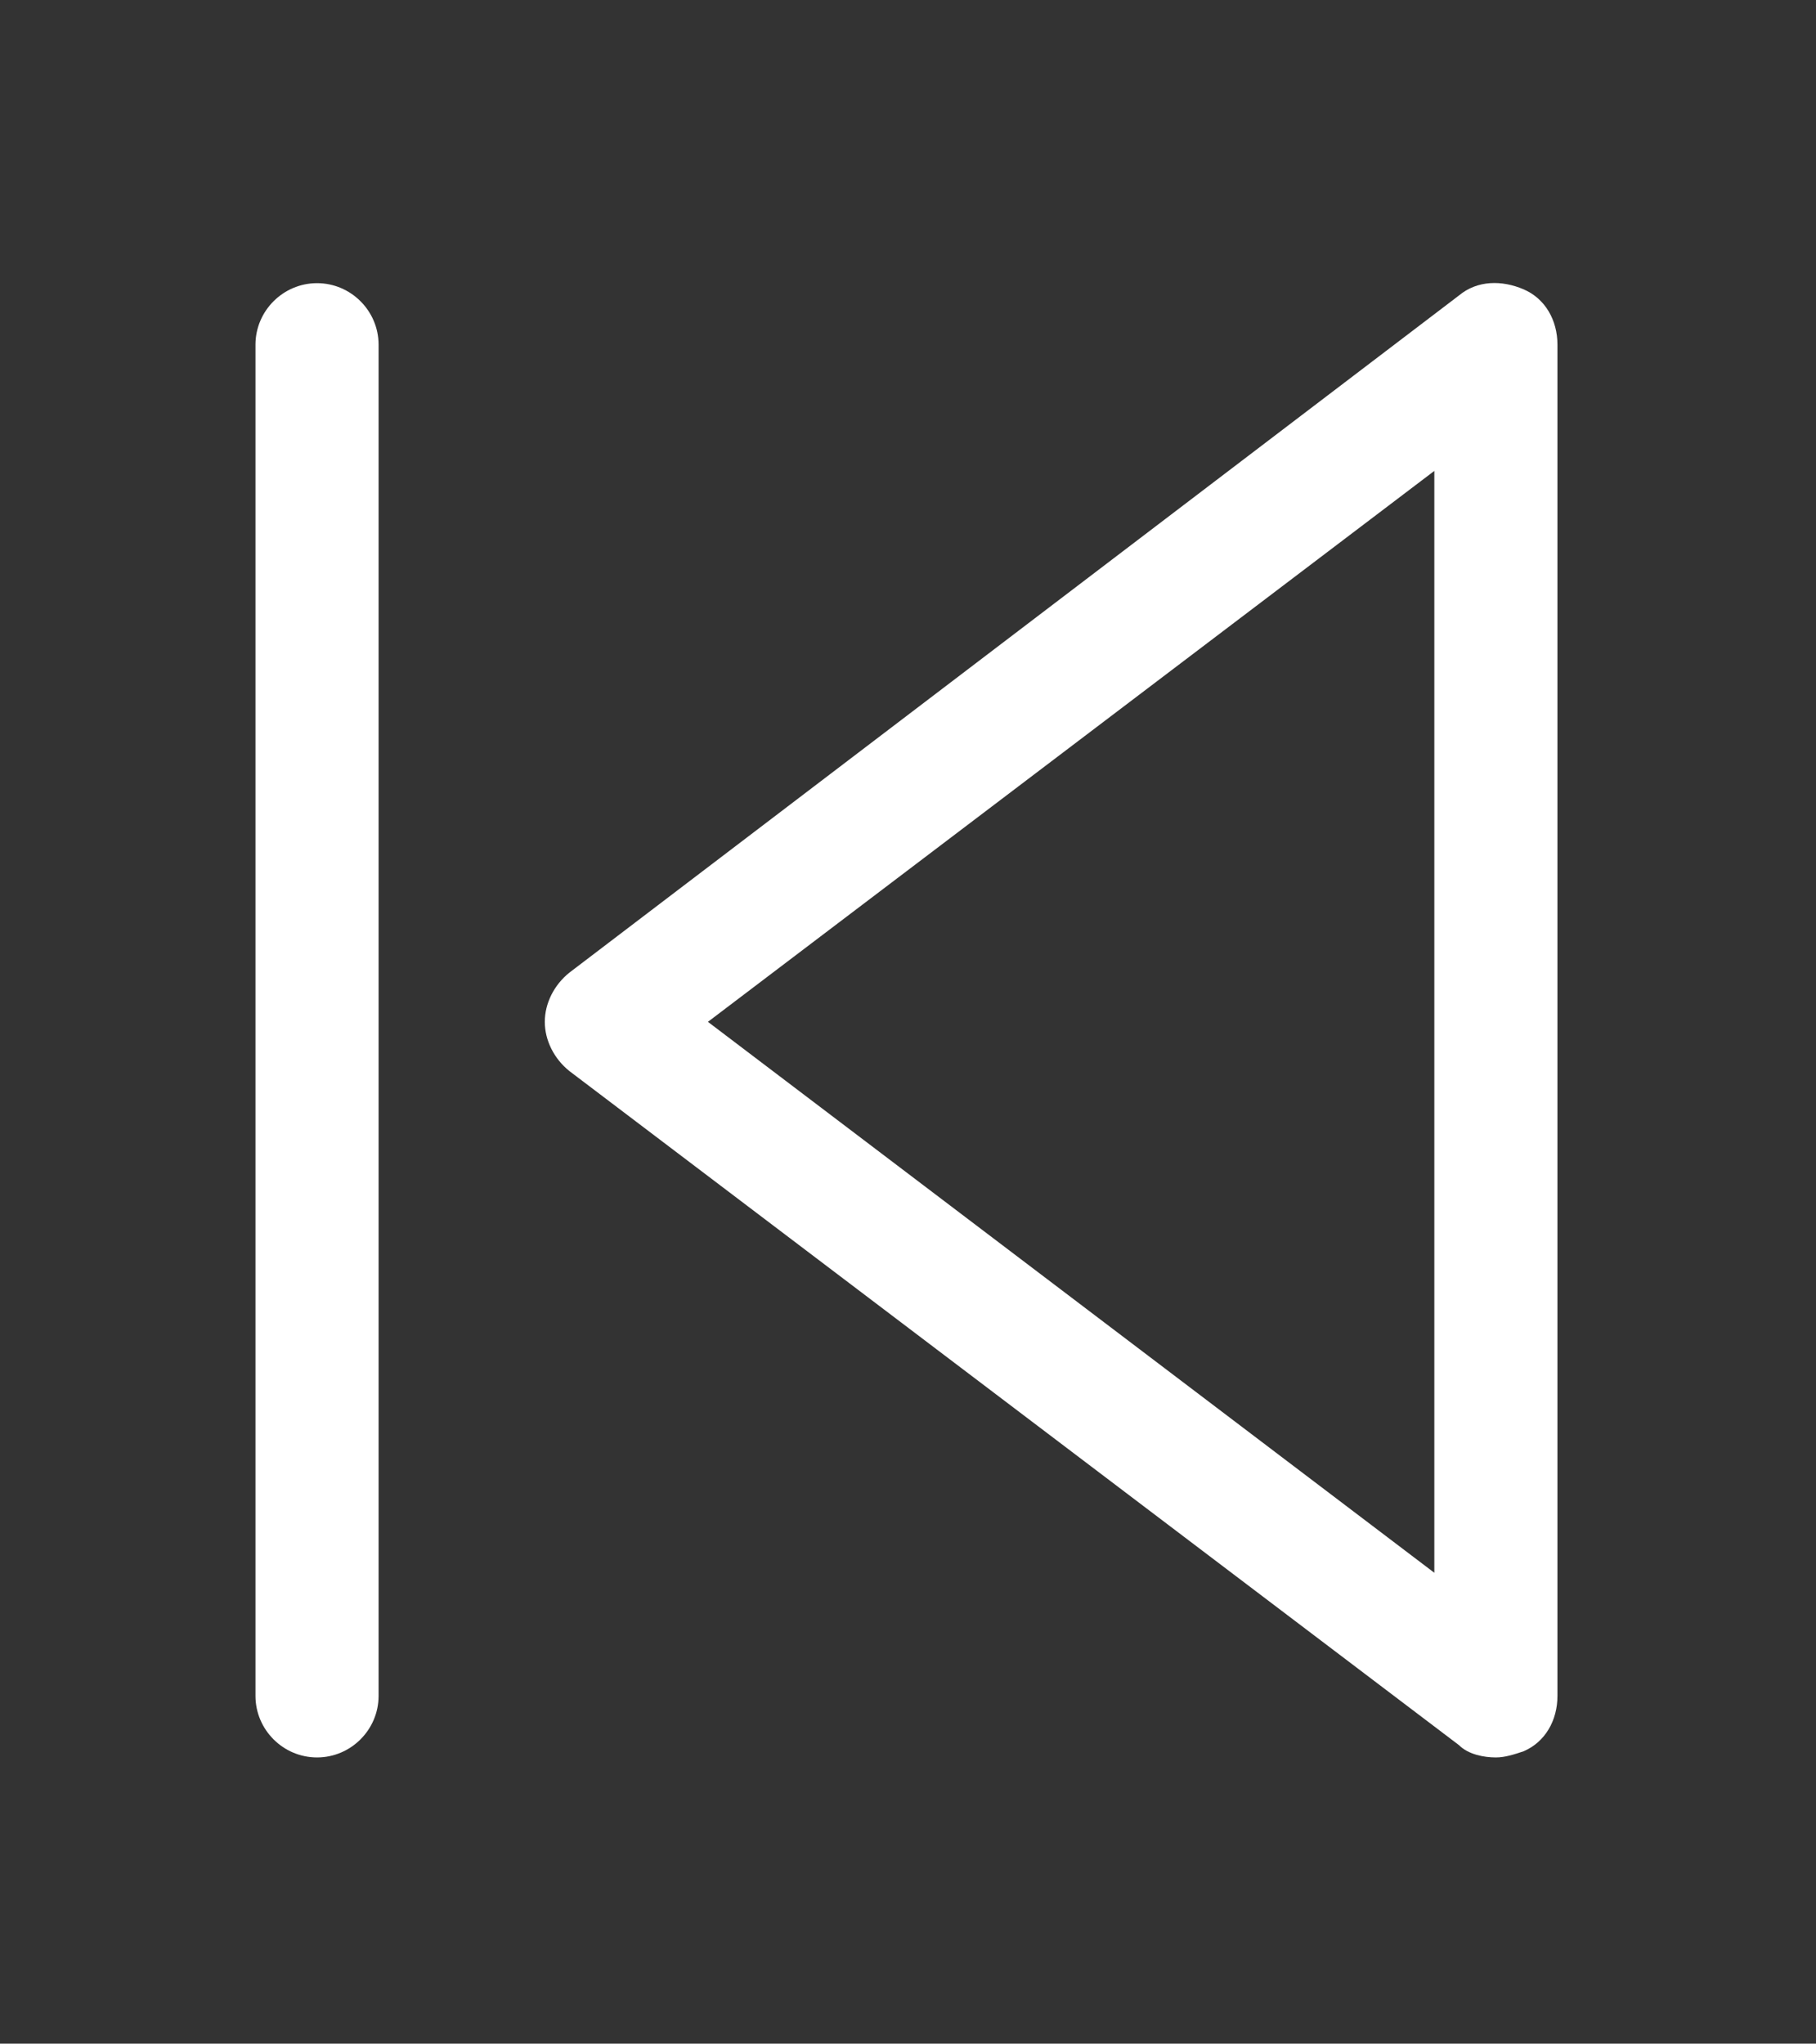
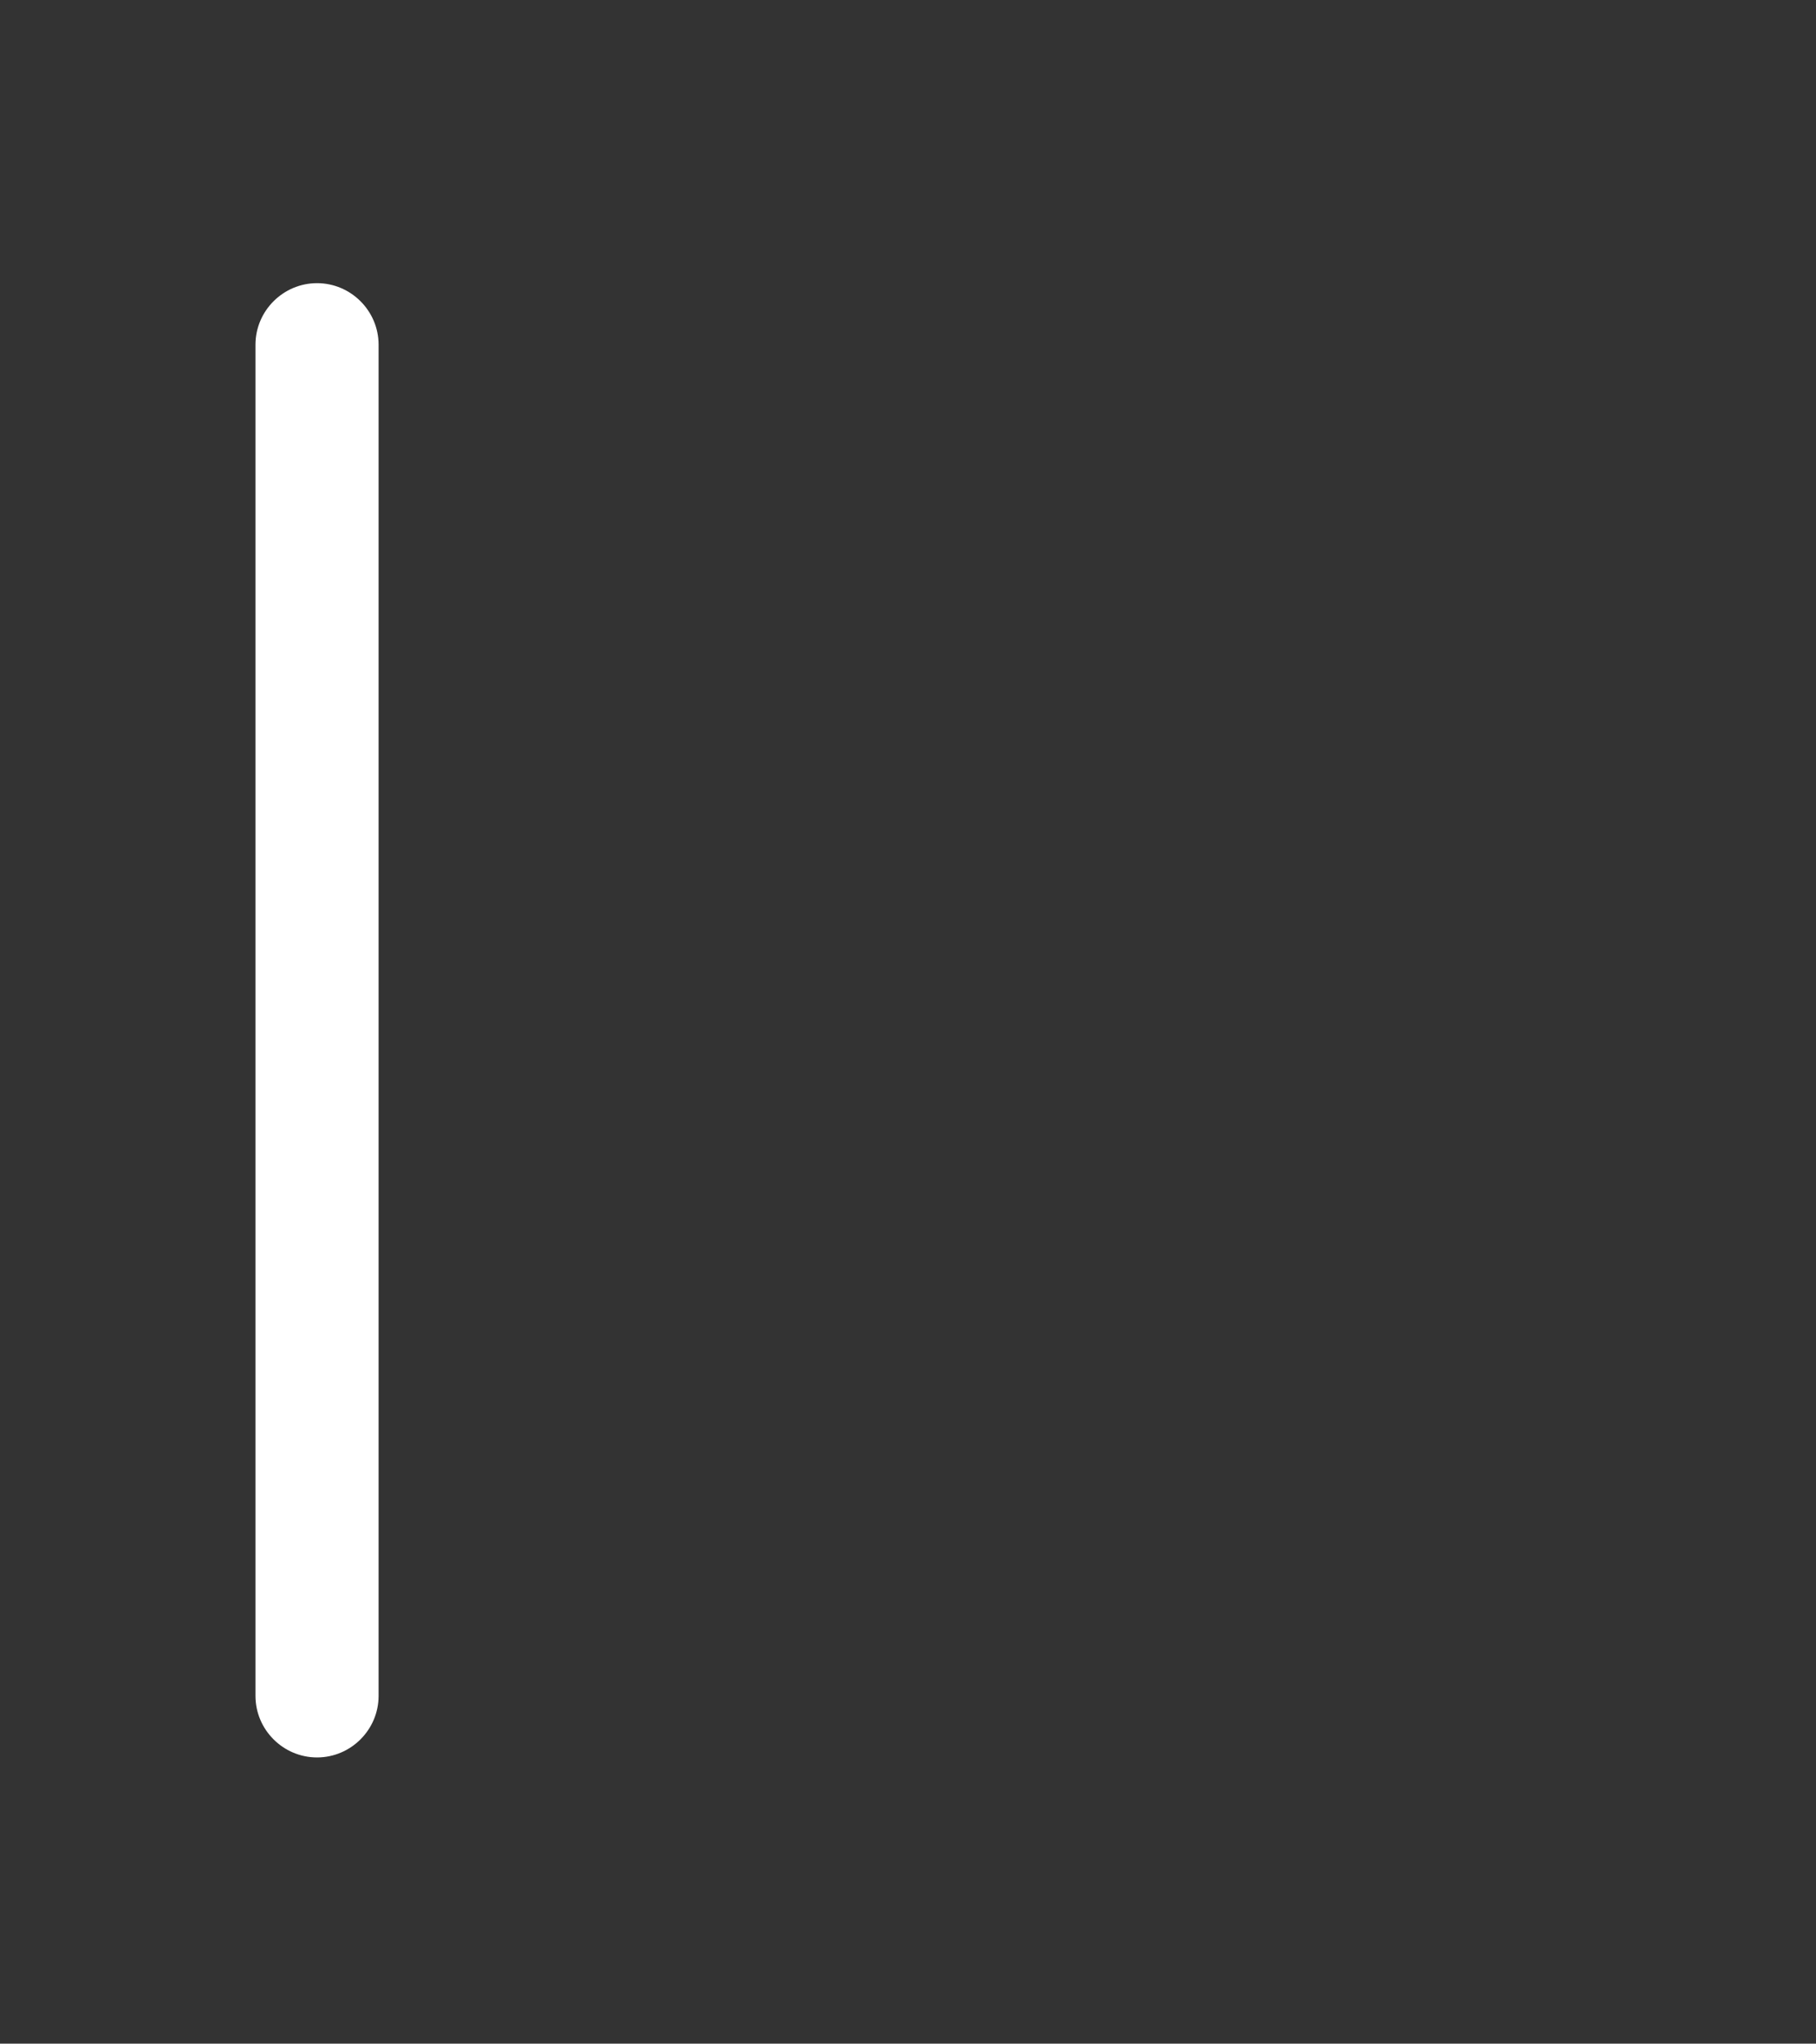
<svg xmlns="http://www.w3.org/2000/svg" version="1.1" id="Layer_1" x="0px" y="0px" viewBox="0 0 59 66.4" style="enable-background:new 0 0 59 66.4;" xml:space="preserve">
  <rect x="0" y="0" width="59" height="66.4" fill="#333333" stroke="none" />
  <style type="text/css">
	.st0{fill:#FFFFFF;}
</style>
  <g>
-     <path class="st0" d="M18.5,34.8l28.9,21.9c0.3,0.3,0.8,0.4,1.2,0.4c0.3,0,0.6-0.1,0.9-0.2c0.7-0.3,1.1-1,1.1-1.8V11.2   c0-0.8-0.4-1.5-1.1-1.8c-0.7-0.3-1.5-0.3-2.1,0.2L18.5,31.6c-0.5,0.4-0.8,1-0.8,1.6S18,34.4,18.5,34.8z M46.6,15.3v35.8L23,33.2   L46.6,15.3z" />
    <path class="st0" d="M10.3,57.1c1.1,0,2-0.9,2-2V11.2c0-1.1-0.9-2-2-2s-2,0.9-2,2v43.9C8.3,56.2,9.2,57.1,10.3,57.1z" />
  </g>
</svg>